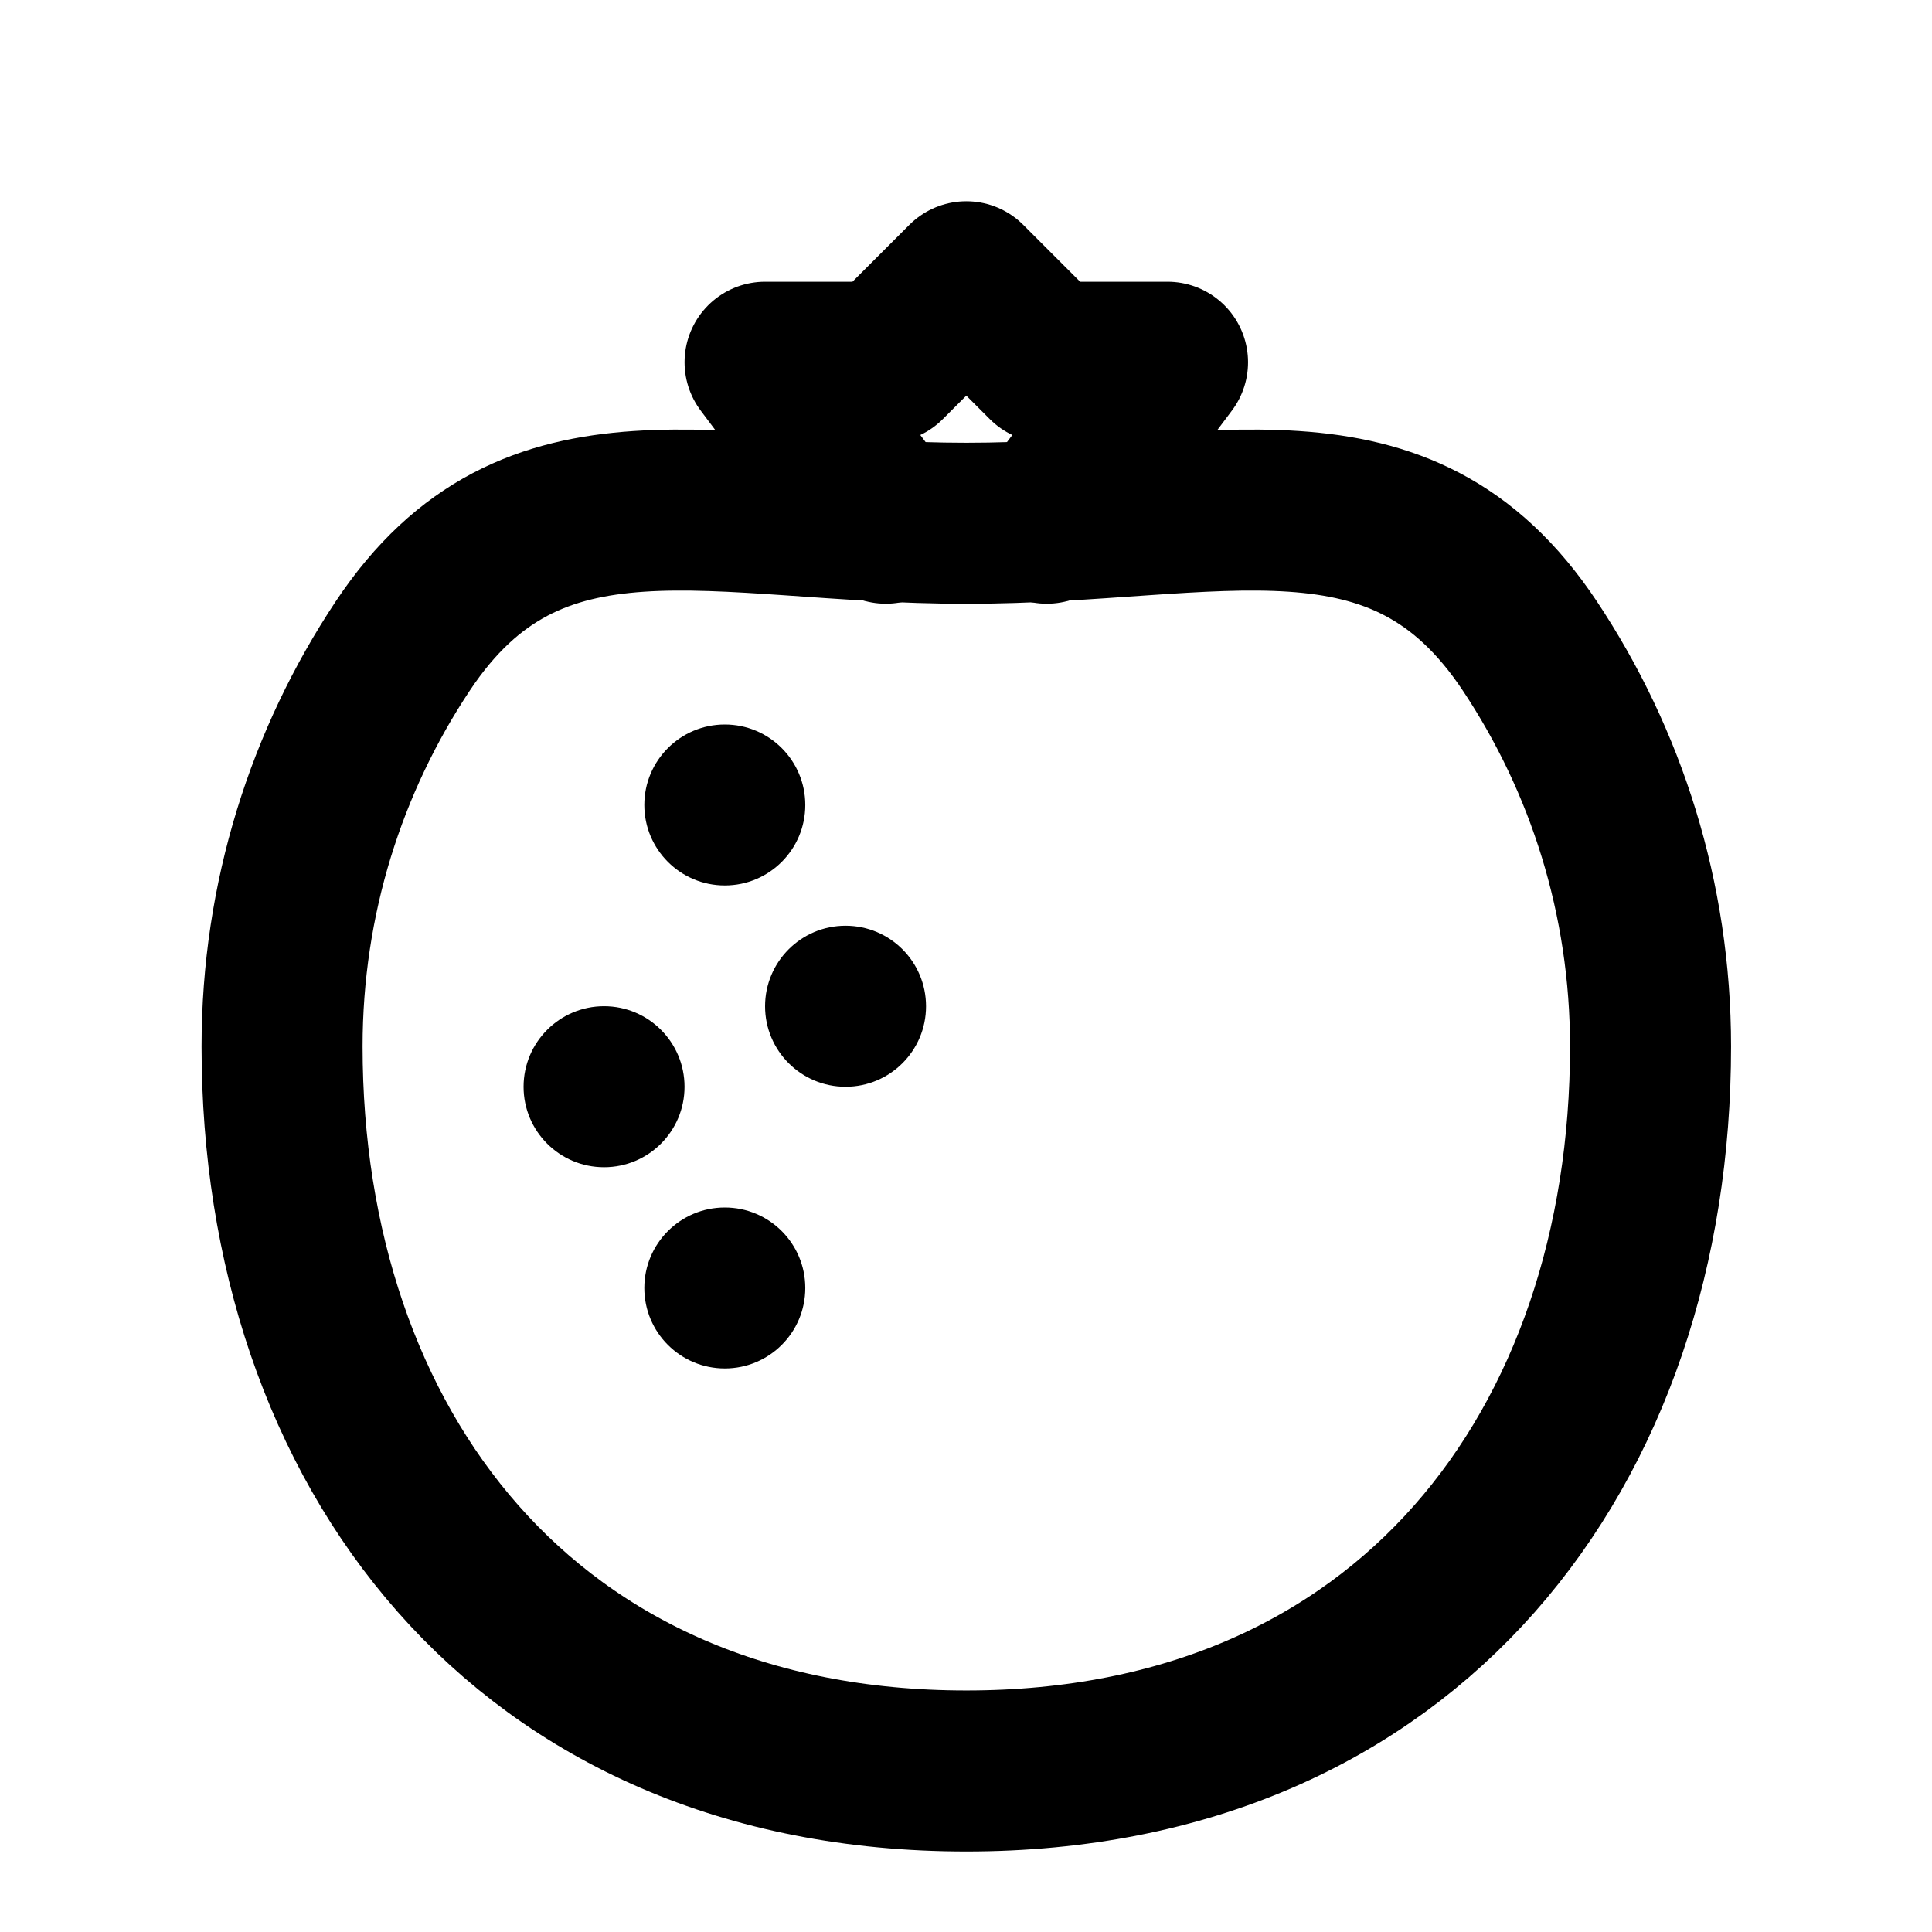
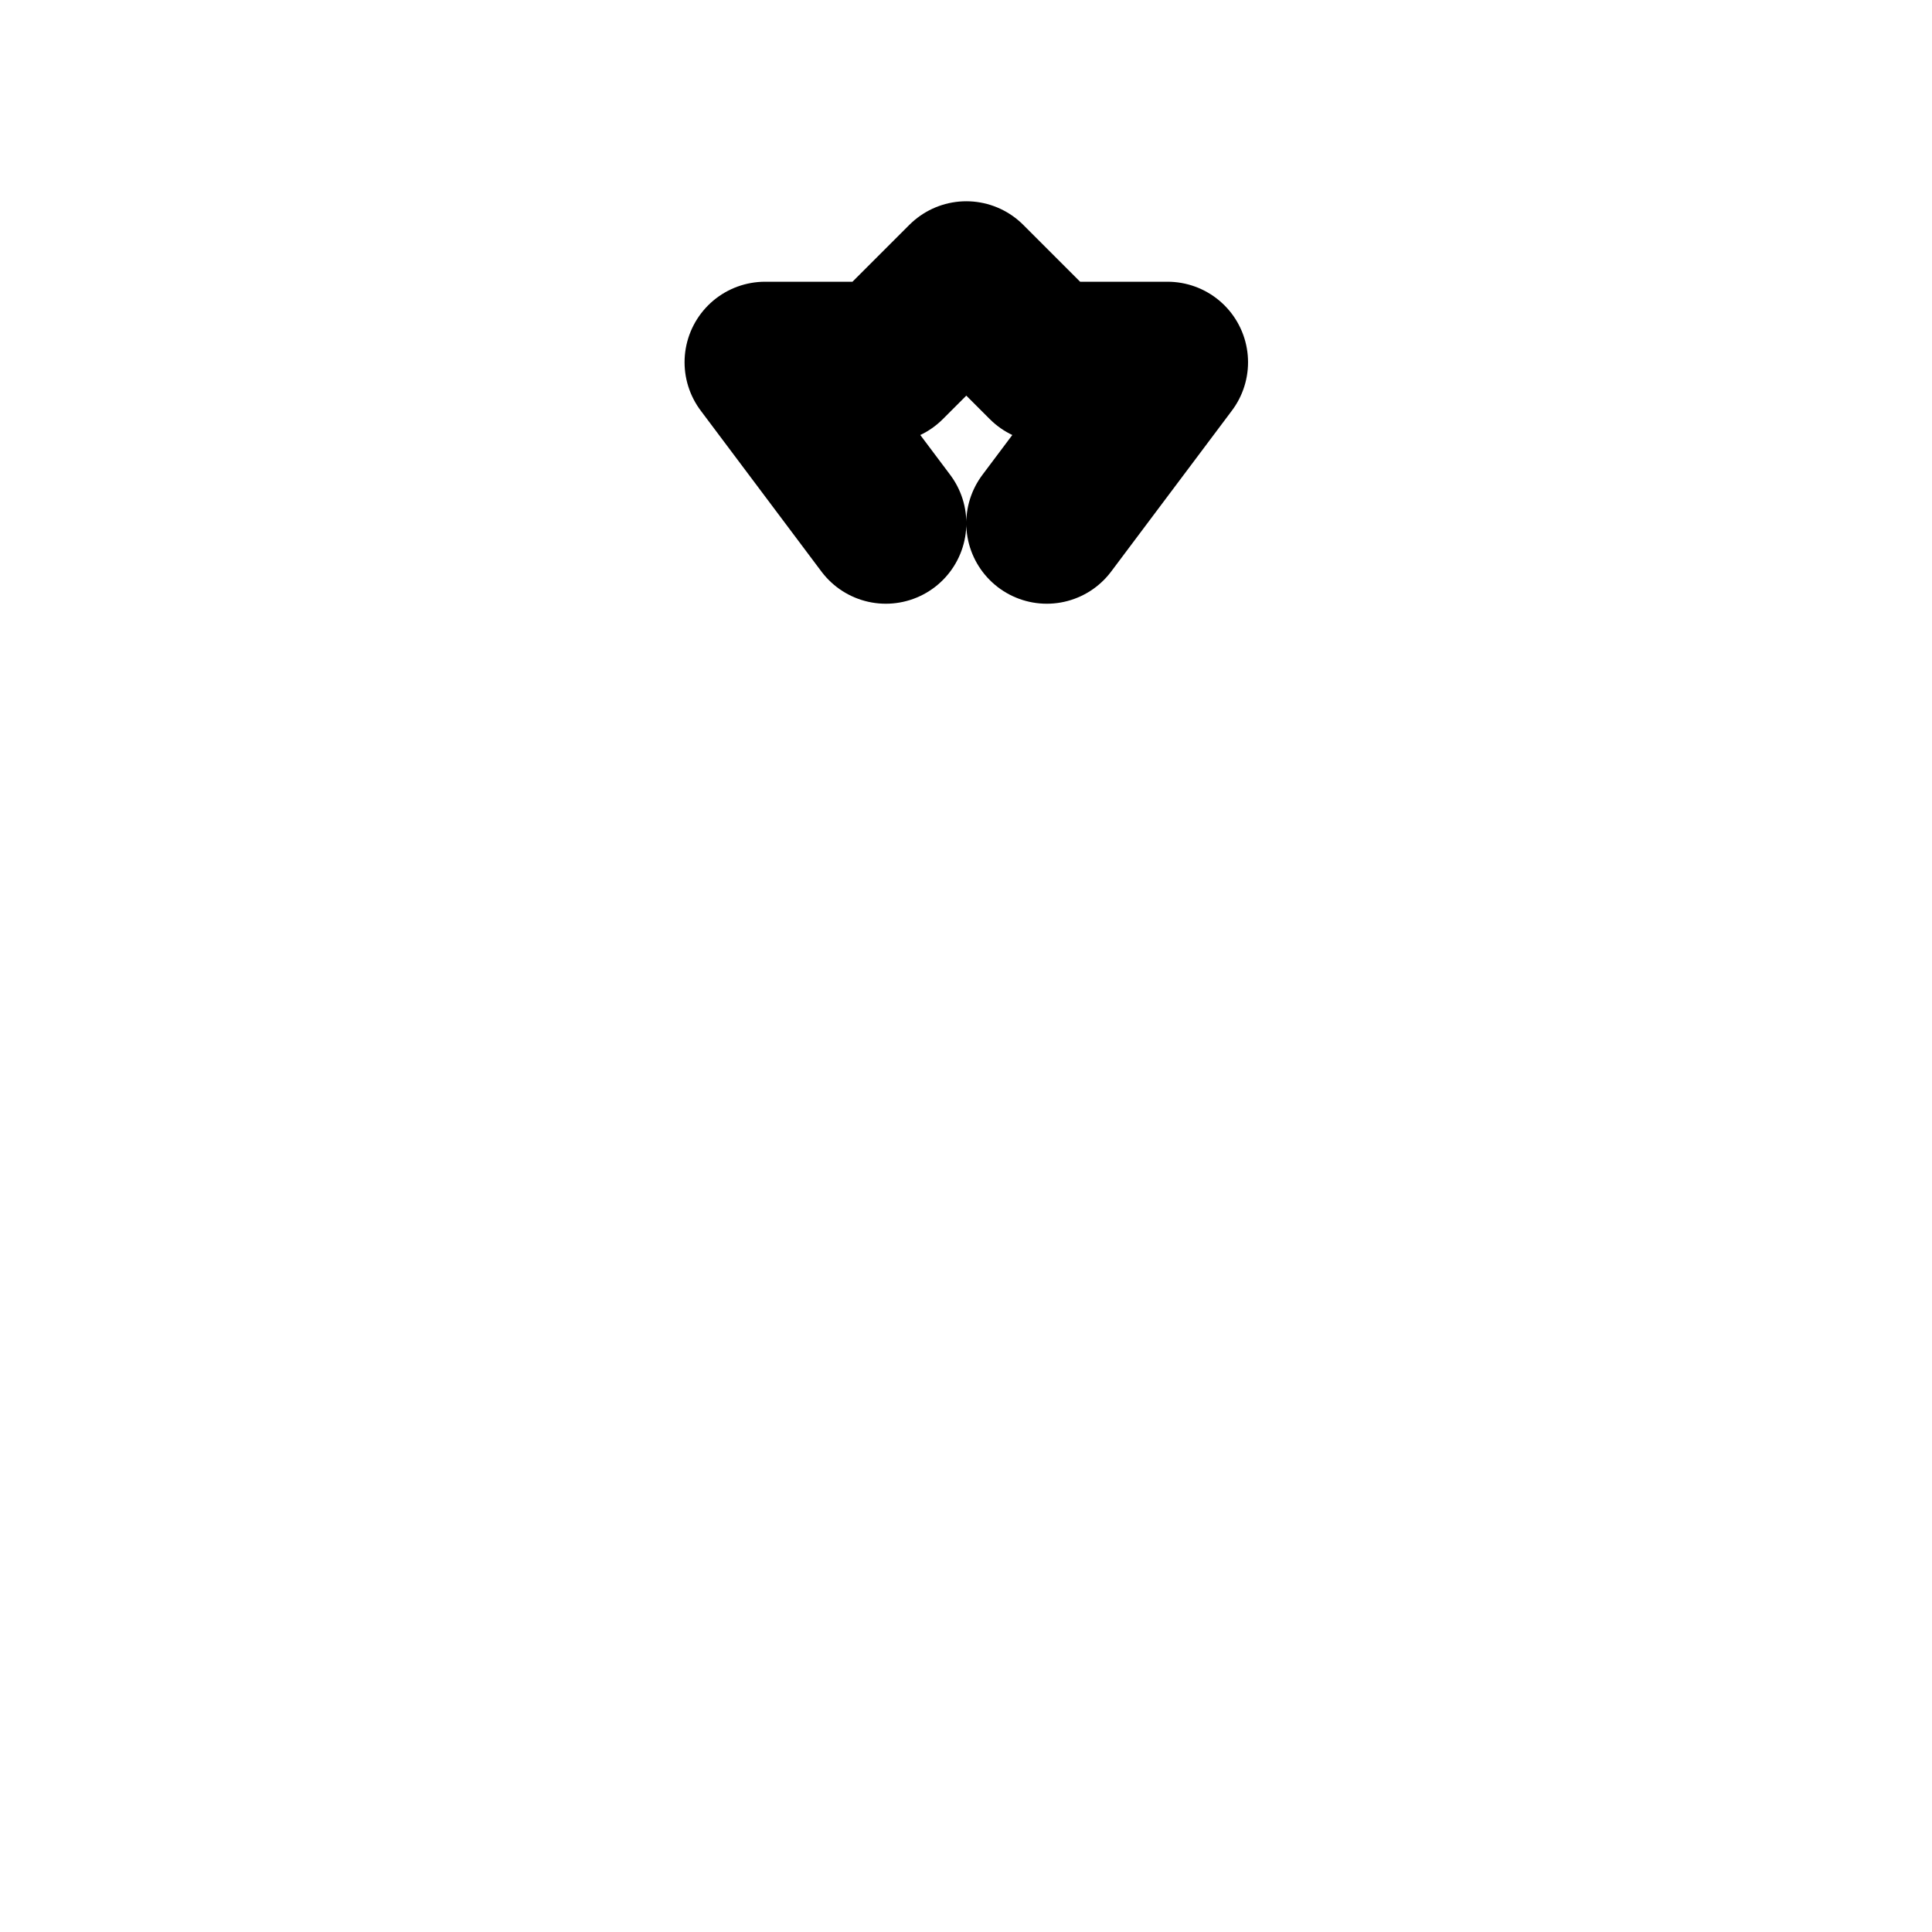
<svg xmlns="http://www.w3.org/2000/svg" width="32" height="32" viewBox="0 0 32 32" fill="none">
-   <path d="M27.338 17.333C27.338 23.961 23.338 29.333 16.005 29.333C8.672 29.333 4.672 23.96 4.672 17.333C4.672 14.88 5.408 12.599 6.672 10.698C8.822 7.465 11.832 8.667 16.005 8.667C20.178 8.667 23.189 7.465 25.338 10.698C26.602 12.598 27.338 14.88 27.338 17.333Z" stroke="black" stroke-width="2.667" stroke-linecap="round" stroke-linejoin="round" />
  <path d="M17.338 8.666L19.338 6H17.338L16.005 4.667L14.672 6H12.672L14.672 8.666" stroke="black" stroke-width="2.667" stroke-linecap="round" stroke-linejoin="round" />
-   <path d="M12.005 14.666C12.742 14.666 13.338 14.069 13.338 13.333C13.338 12.597 12.742 12 12.005 12C11.269 12 10.672 12.597 10.672 13.333C10.672 14.069 11.269 14.666 12.005 14.666Z" fill="black" />
-   <path d="M10.005 19.333C10.742 19.333 11.338 18.736 11.338 18C11.338 17.264 10.742 16.666 10.005 16.666C9.269 16.666 8.672 17.264 8.672 18C8.672 18.736 9.269 19.333 10.005 19.333Z" fill="black" />
-   <path d="M14.005 18C14.742 18 15.338 17.403 15.338 16.667C15.338 15.93 14.742 15.333 14.005 15.333C13.269 15.333 12.672 15.93 12.672 16.667C12.672 17.403 13.269 18 14.005 18Z" fill="black" />
-   <path d="M12.005 22.666C12.742 22.666 13.338 22.07 13.338 21.333C13.338 20.597 12.742 20 12.005 20C11.269 20 10.672 20.597 10.672 21.333C10.672 22.07 11.269 22.666 12.005 22.666Z" fill="black" />
</svg>